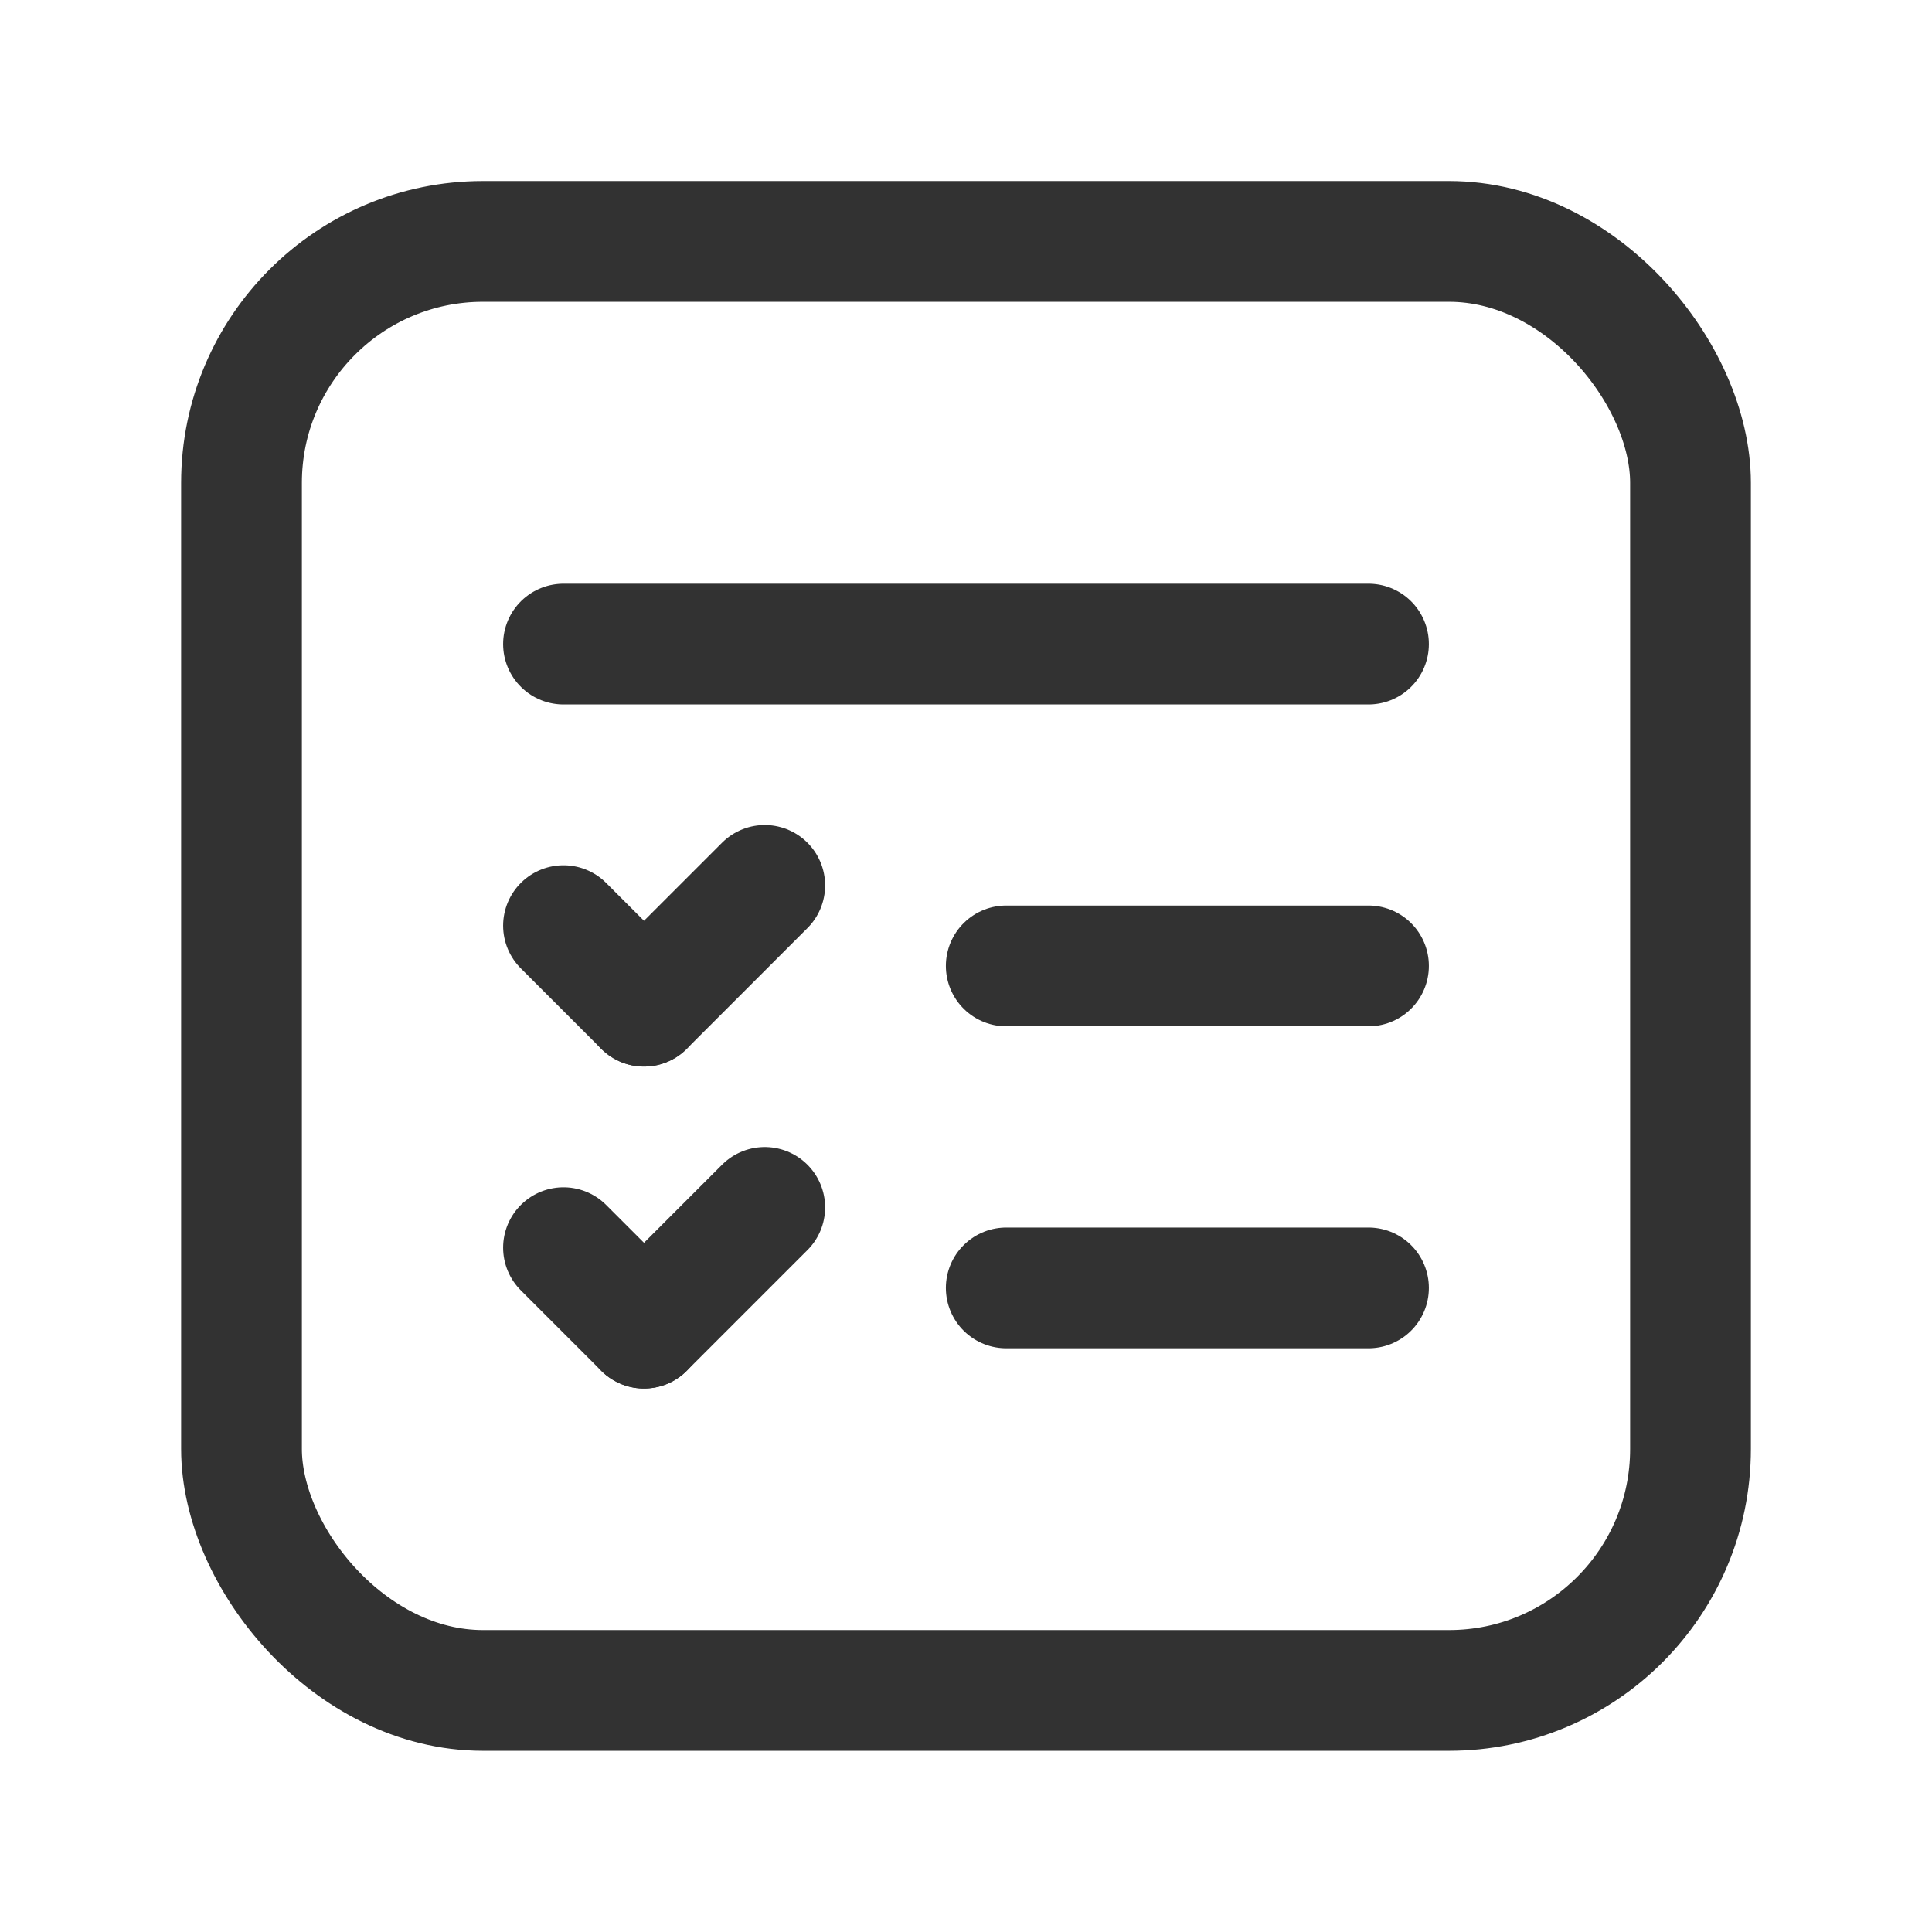
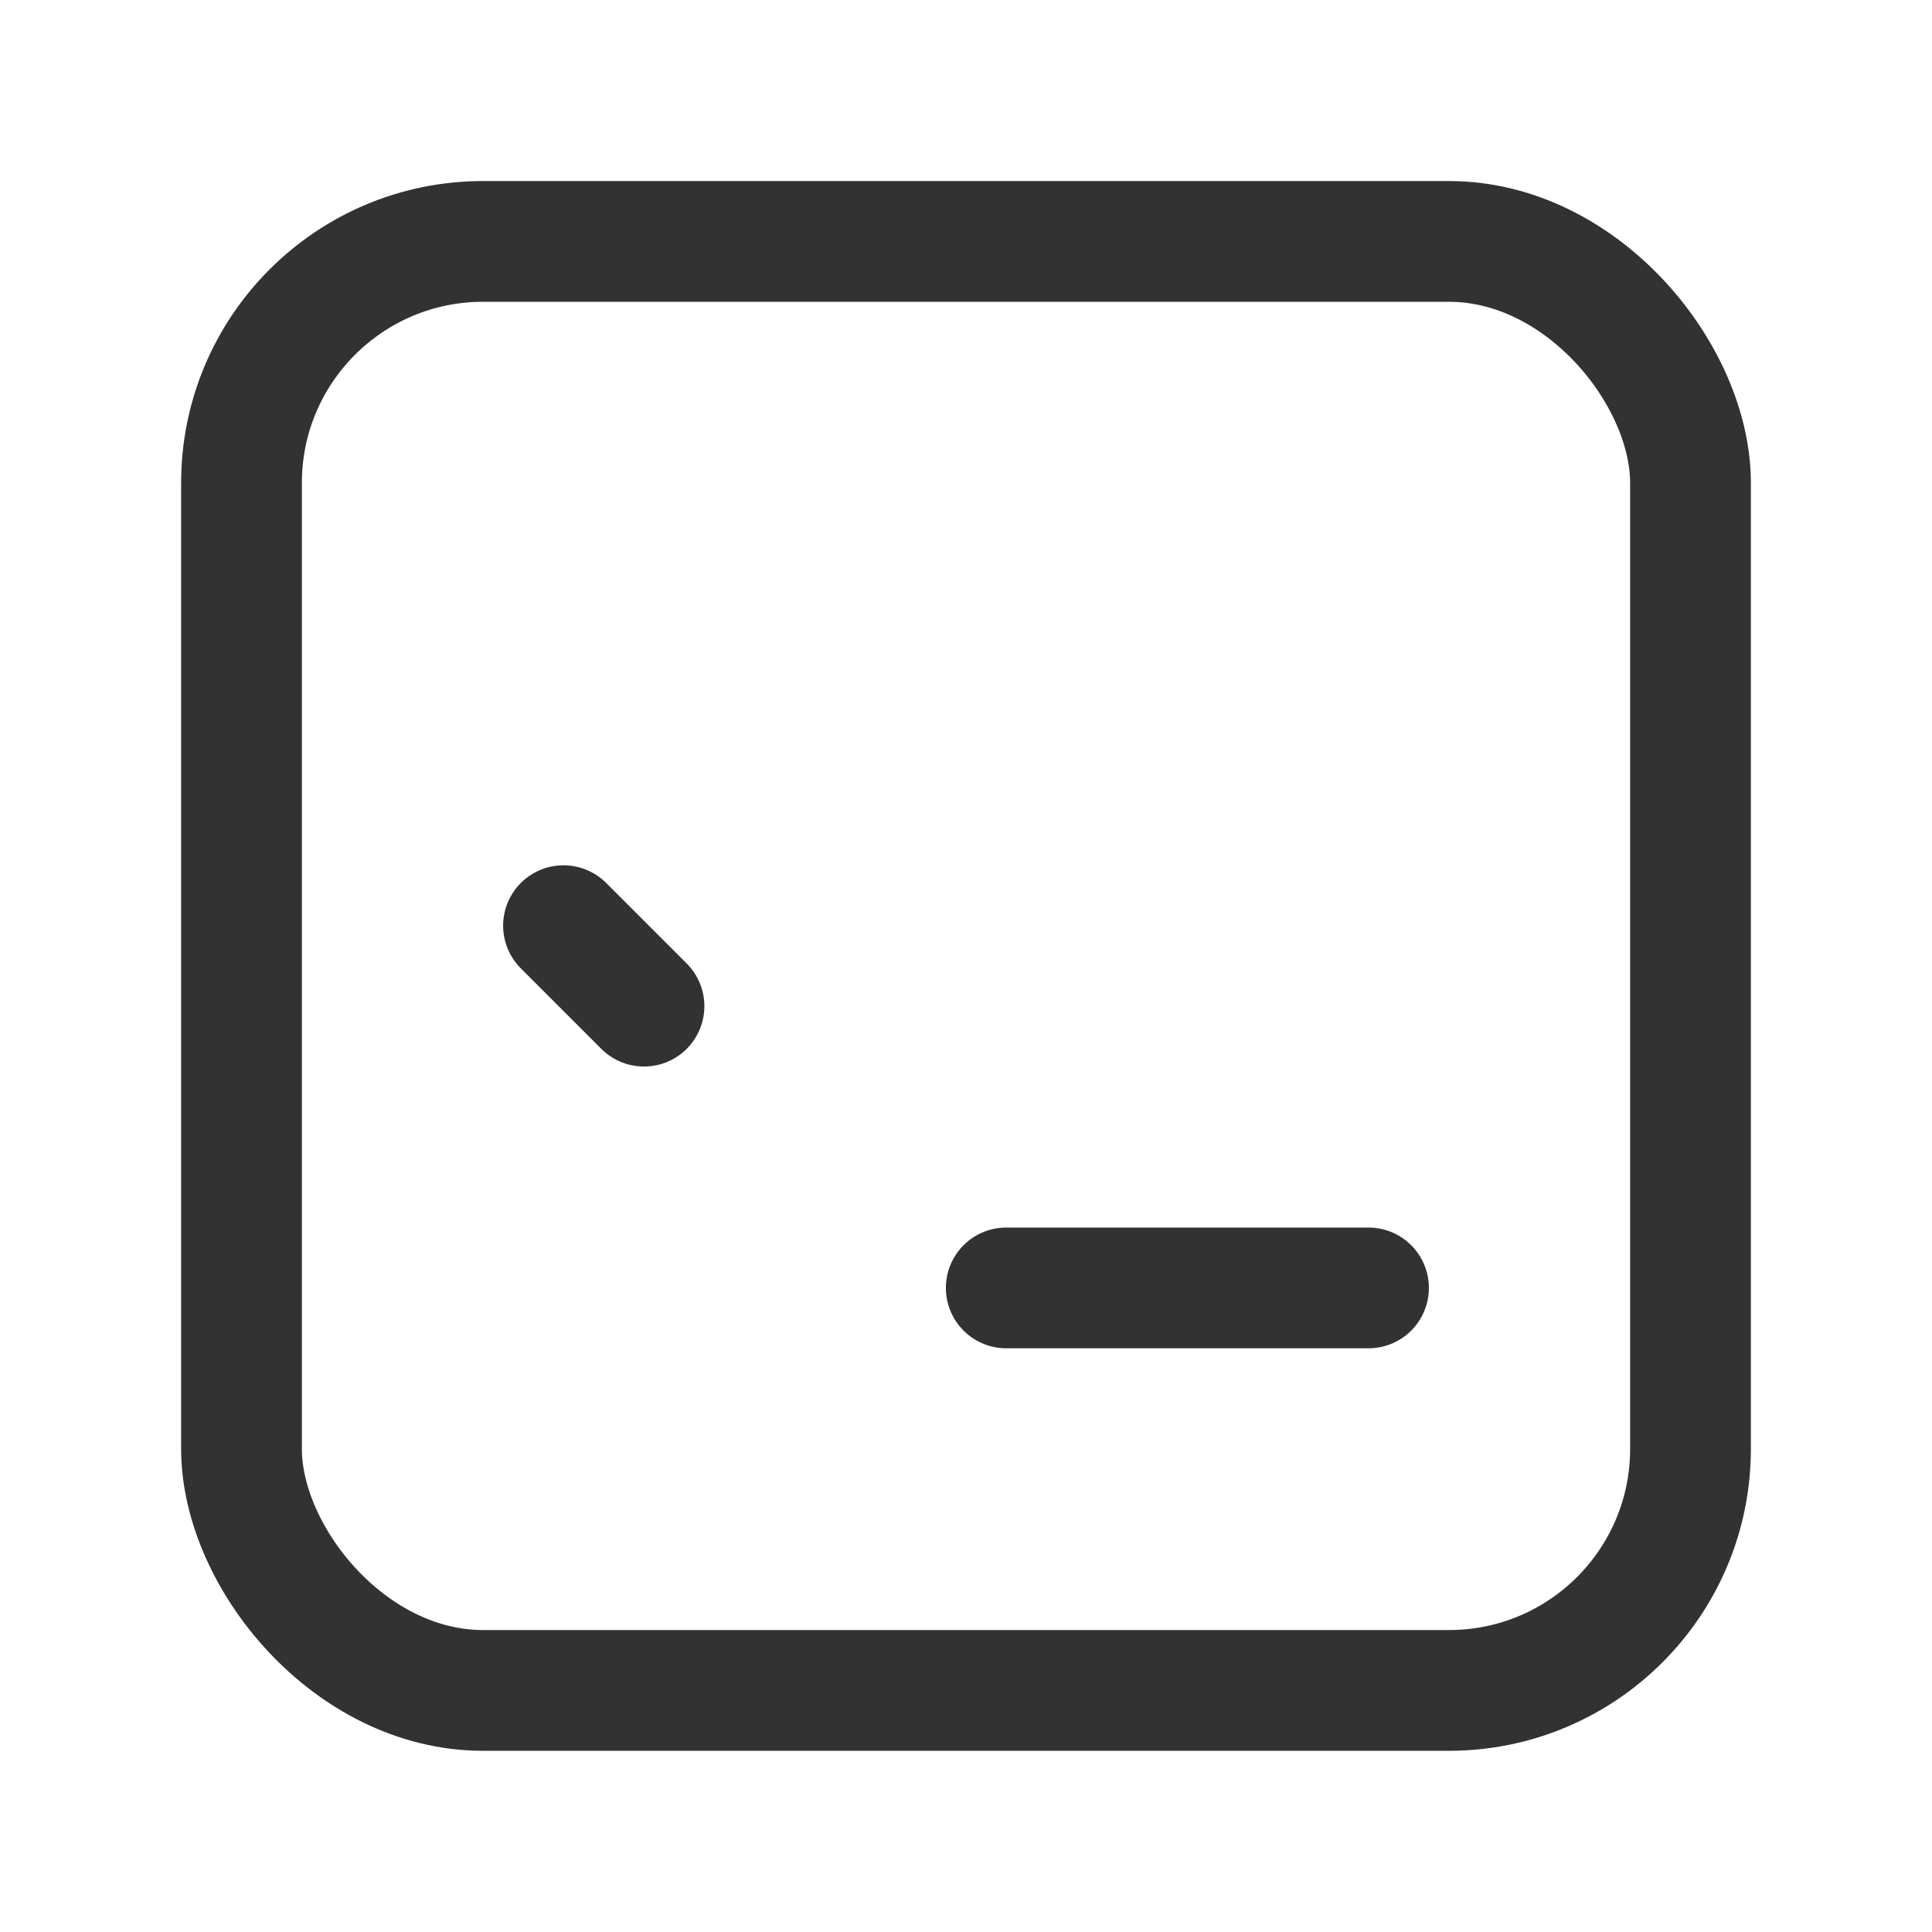
<svg xmlns="http://www.w3.org/2000/svg" width="24" height="24" viewBox="0 0 24 24" fill="none">
  <rect x="3" y="2.999" width="18" height="18" rx="3" stroke="#323232" stroke-width="1.5" stroke-linecap="round" stroke-linejoin="round" />
-   <path d="M7 8.001H17" stroke="#323232" stroke-width="1.5" stroke-linecap="round" stroke-linejoin="round" />
  <path d="M7 11.499L8 12.499" stroke="#323232" stroke-width="1.5" stroke-linecap="round" stroke-linejoin="round" />
-   <path d="M9.5 10.999L8 12.499" stroke="#323232" stroke-width="1.5" stroke-linecap="round" stroke-linejoin="round" />
-   <path d="M7 15.499L8 16.499" stroke="#323232" stroke-width="1.5" stroke-linecap="round" stroke-linejoin="round" />
-   <path d="M9.5 14.999L8 16.499" stroke="#323232" stroke-width="1.5" stroke-linecap="round" stroke-linejoin="round" />
-   <path d="M12.5 11.999H17" stroke="#323232" stroke-width="1.5" stroke-linecap="round" stroke-linejoin="round" />
  <path d="M12.5 15.999H17" stroke="#323232" stroke-width="1.5" stroke-linecap="round" stroke-linejoin="round" />
</svg>